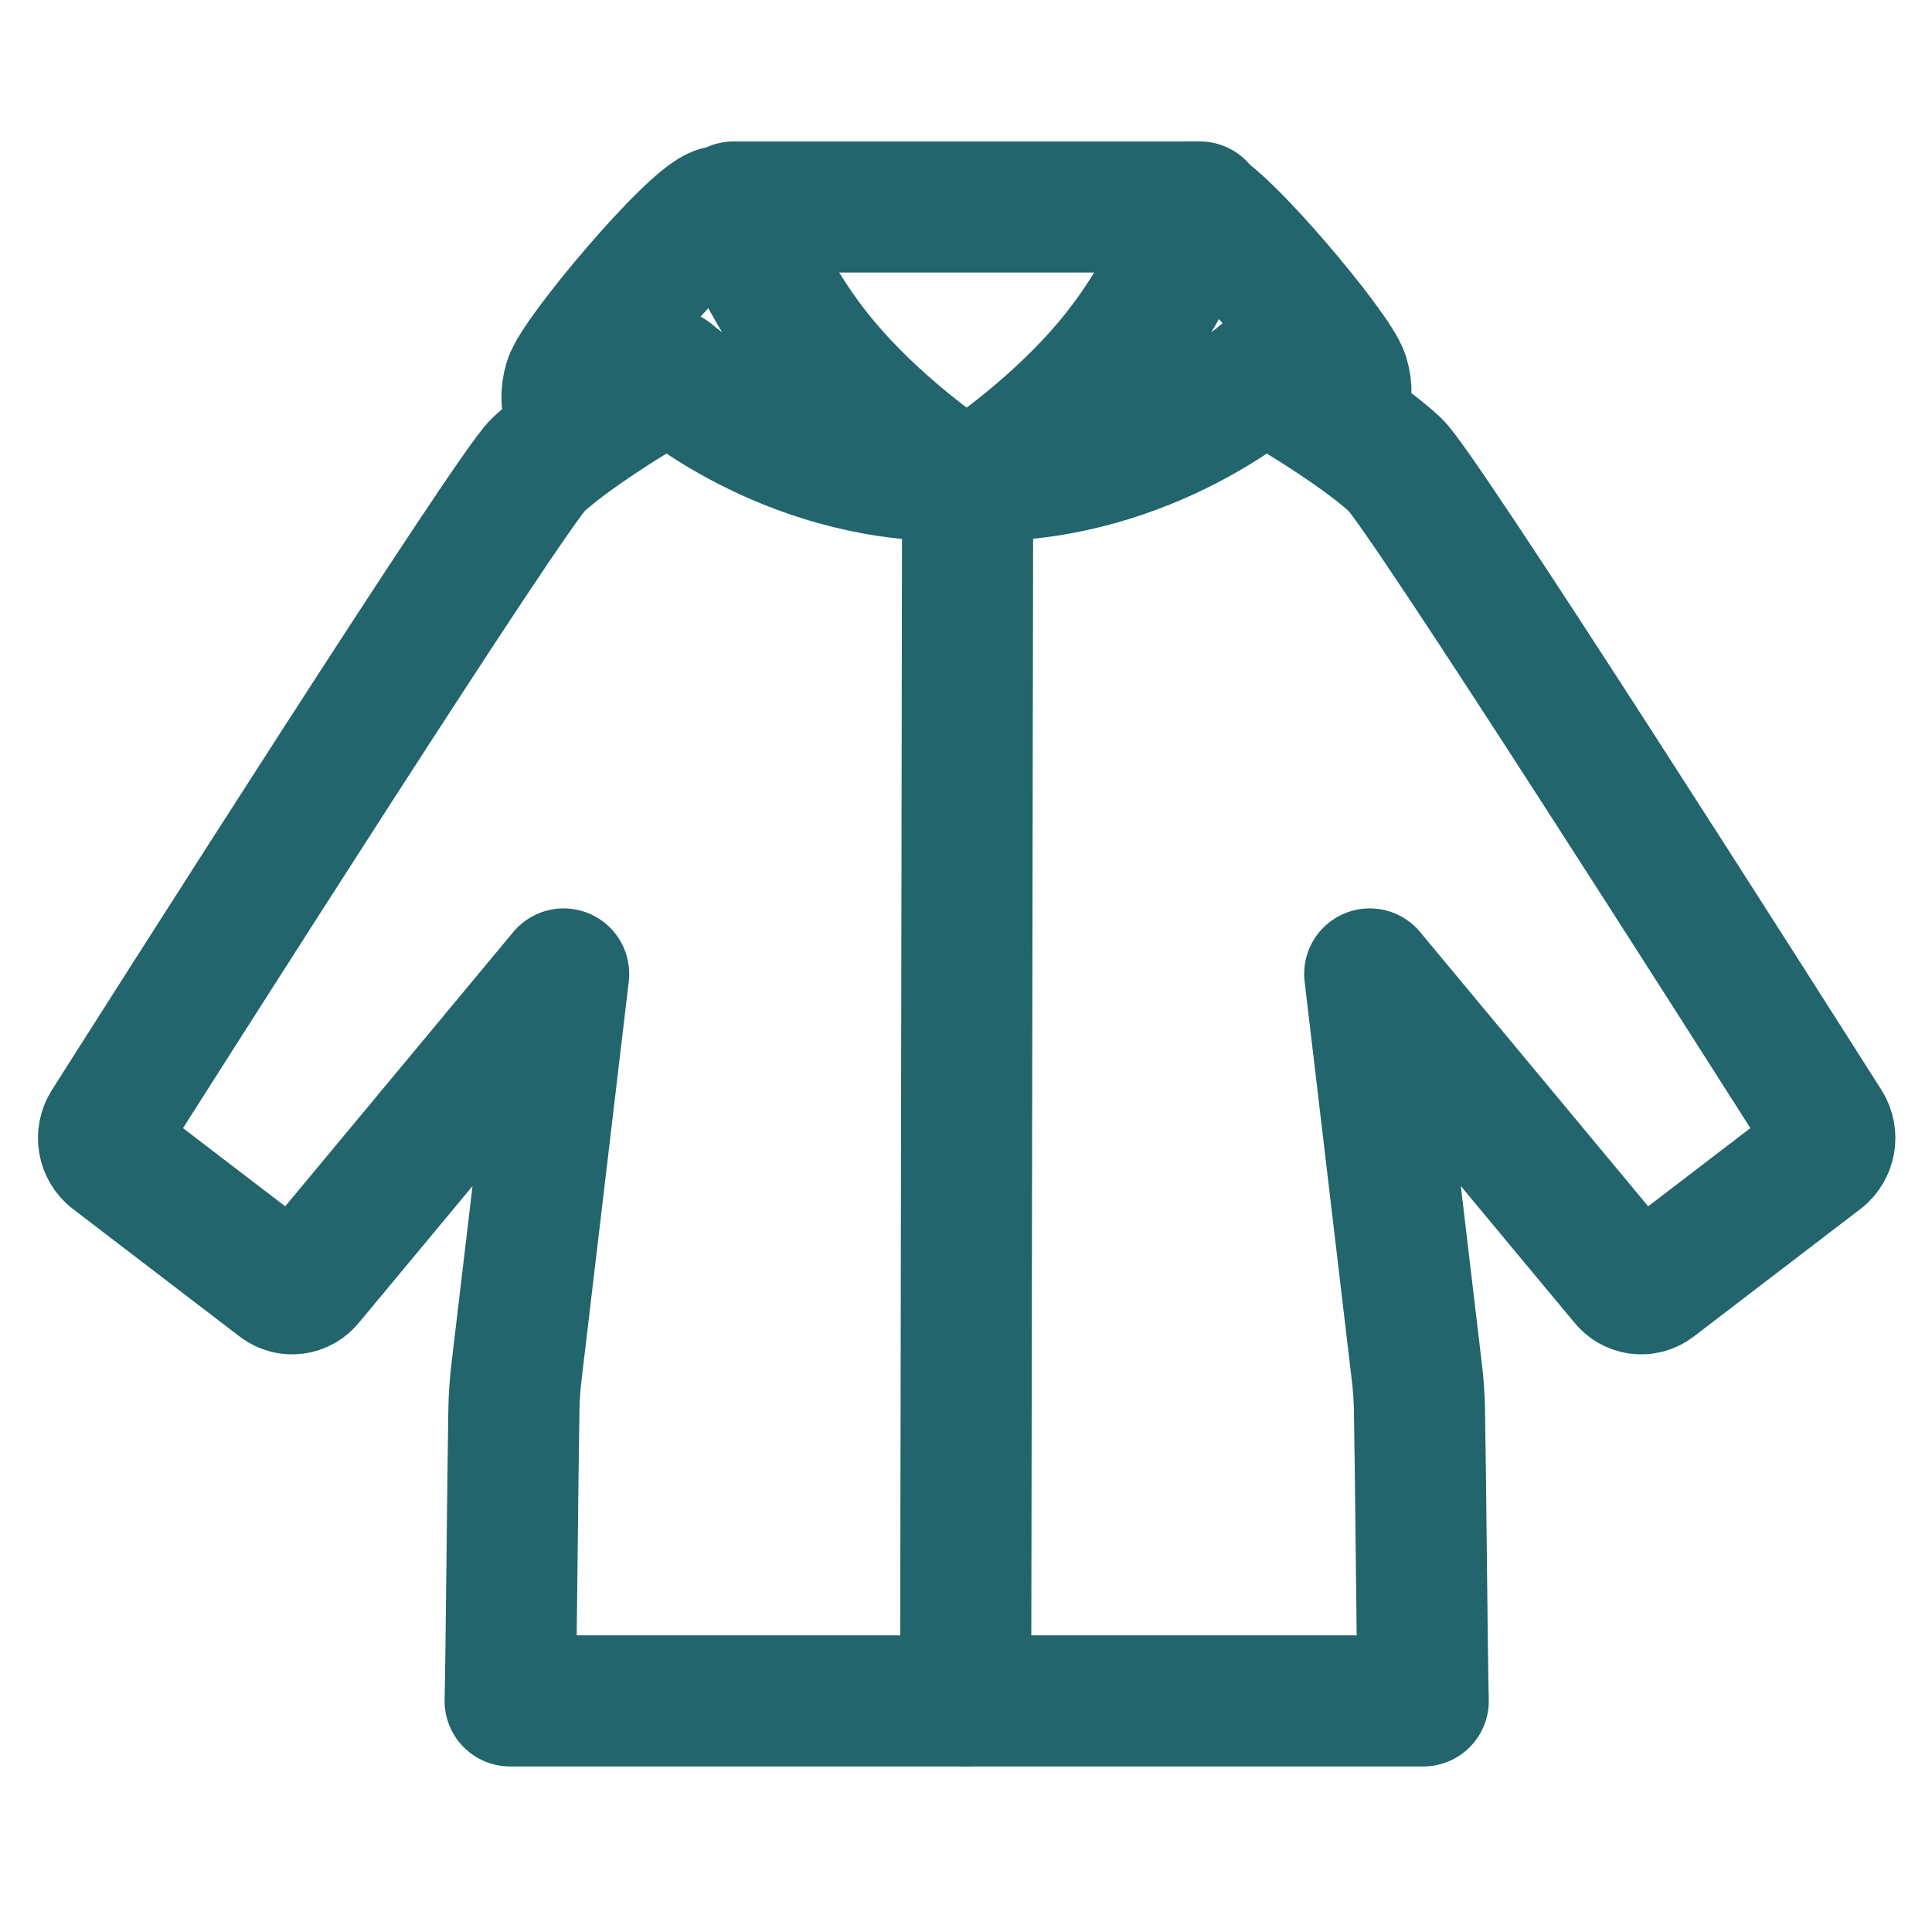
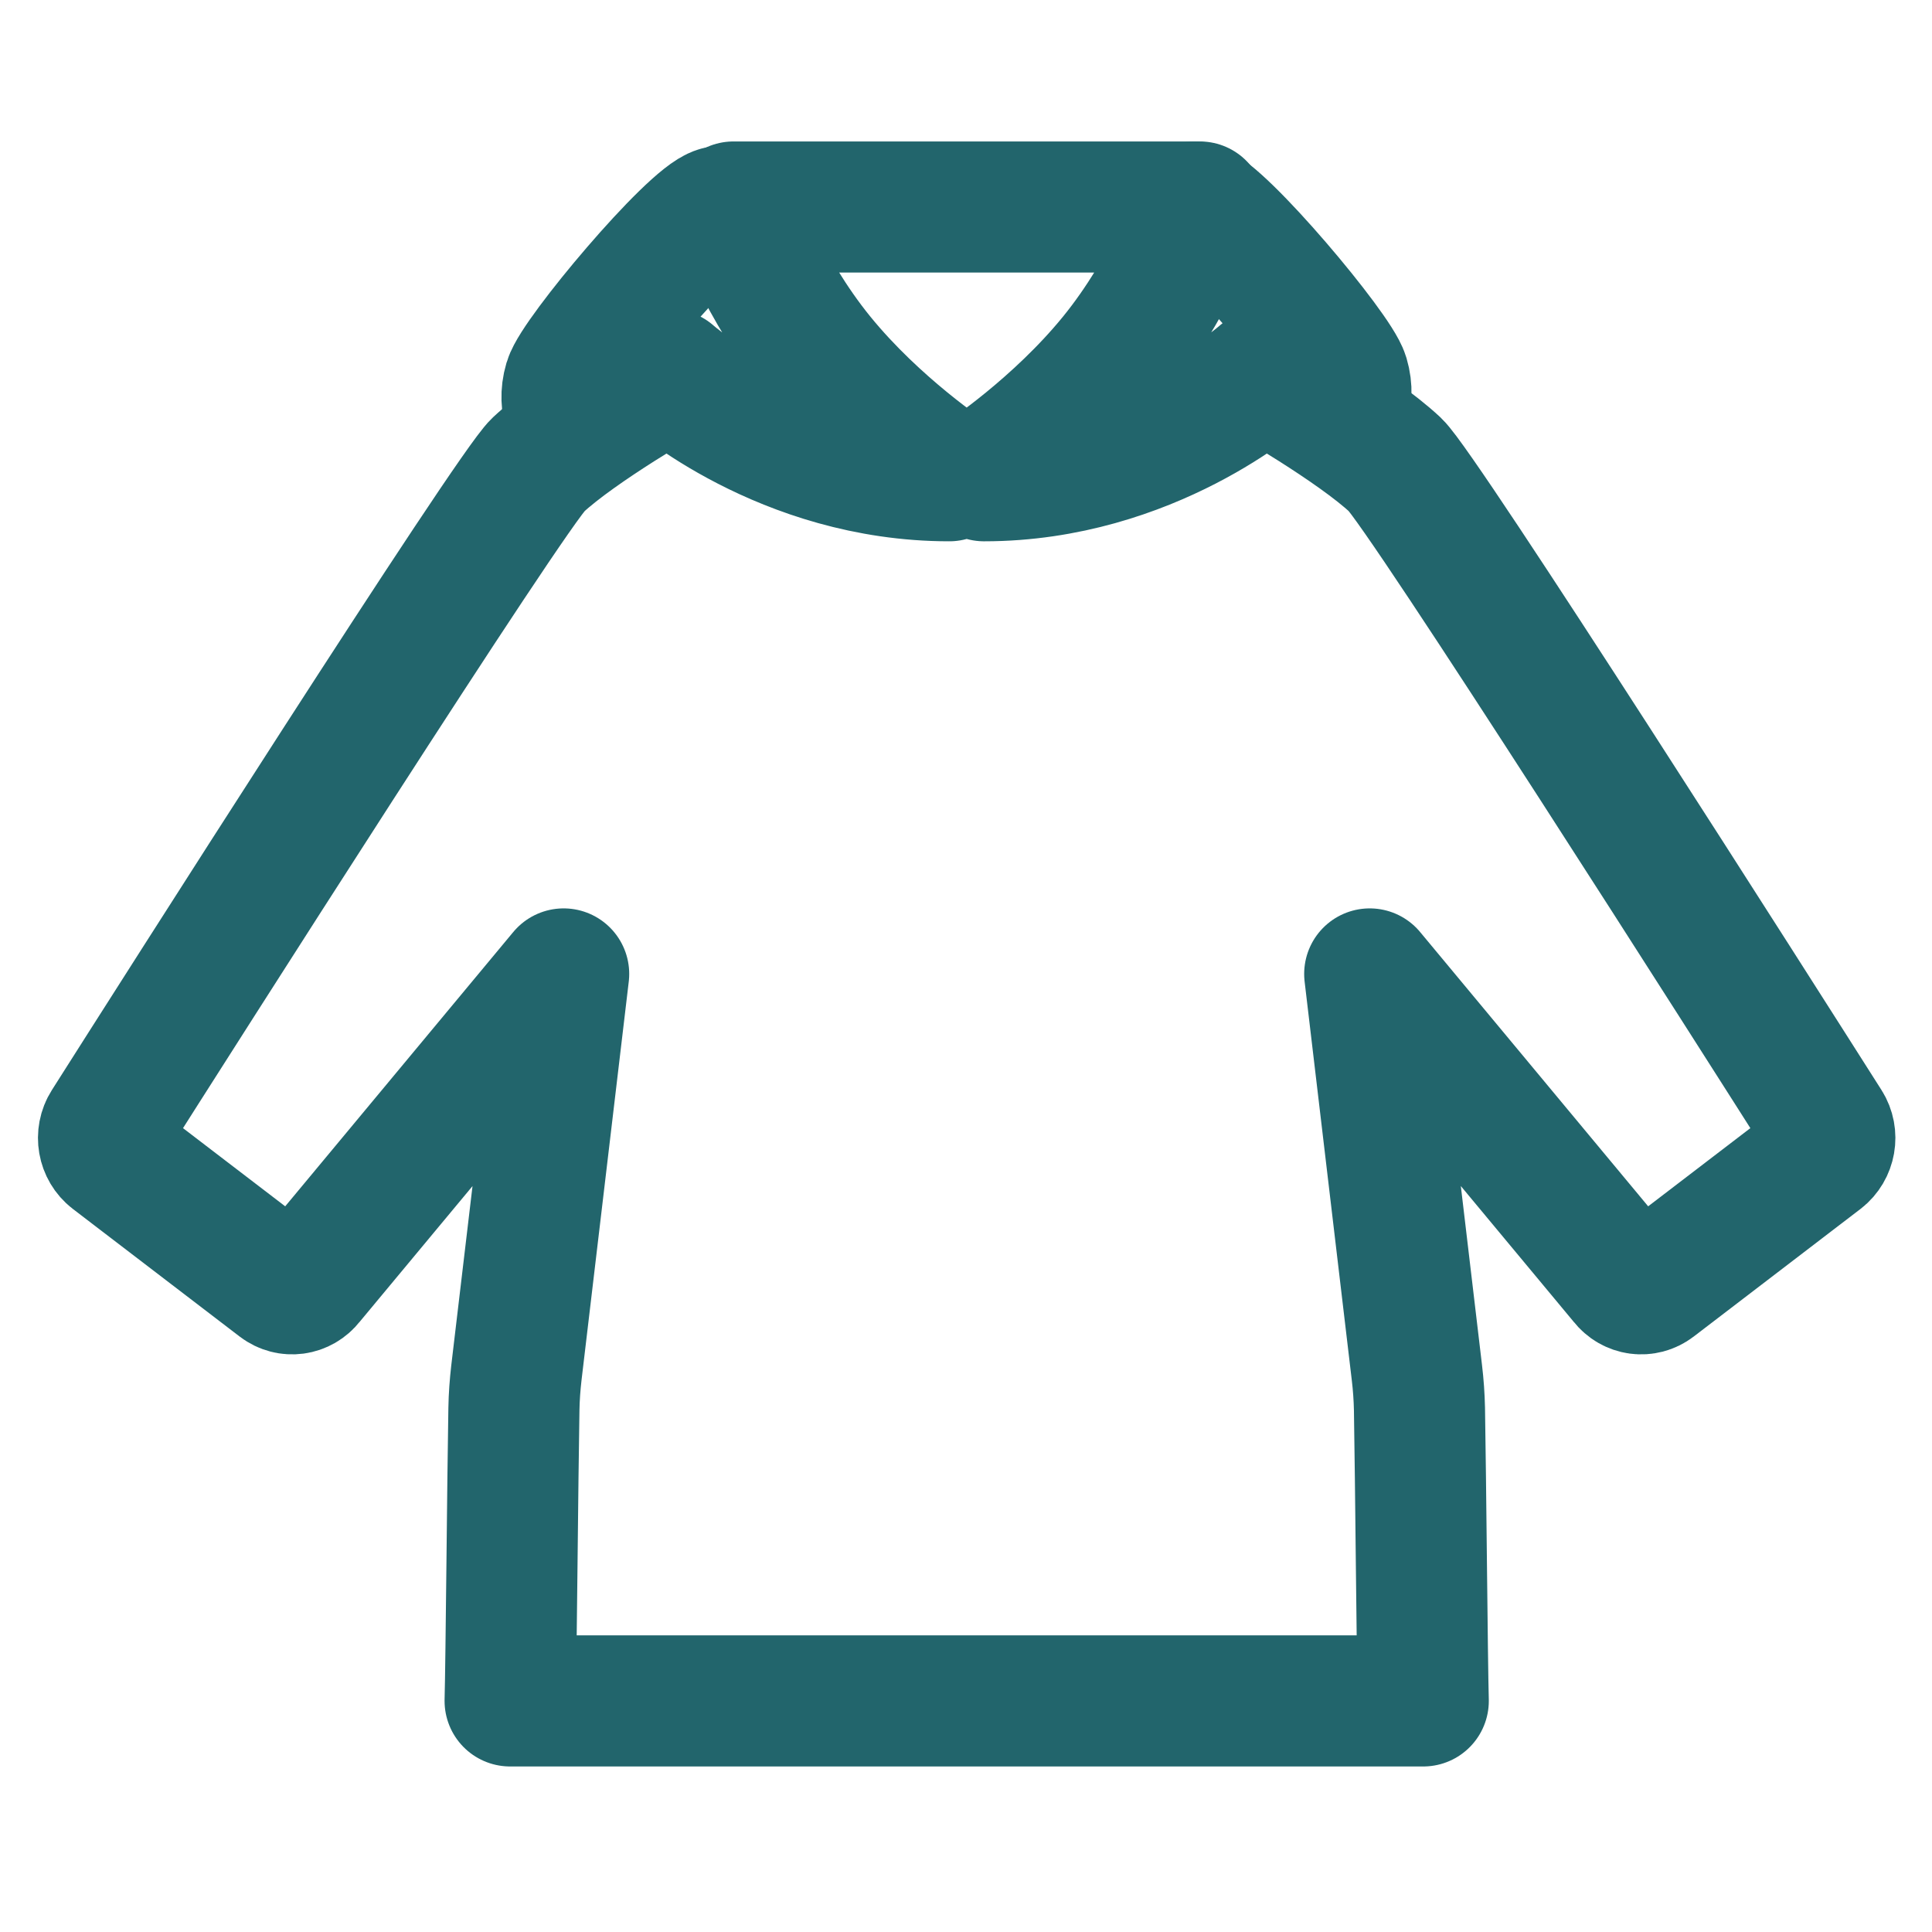
<svg xmlns="http://www.w3.org/2000/svg" width="28px" height="28px" viewBox="0 0 28 28" version="1.1">
  <title>affenzahn-icon-product-Jacken</title>
  <g id="affenzahn-icon-product-Jacken" stroke="none" stroke-width="1" fill="none" fill-rule="evenodd" stroke-linecap="round" stroke-linejoin="round">
    <path d="M10.411,3.071 C10.029,3.175 8.358,5.165 8.251,5.529 C8.143,5.892 8.329,6.132 8.329,6.132" id="Stroke-1" stroke="#22656C" stroke-width="1.9" />
    <path d="M17.313,3 C17.695,3.104 19.366,5.094 19.473,5.458 C19.581,5.821 19.395,6.061 19.395,6.061" id="Stroke-3" stroke="#22656C" stroke-width="1.9" />
-     <line x1="13.995" y1="24.651" x2="14.024" y2="6.957" id="Stroke-5" stroke="#22656C" stroke-width="1.9" />
    <path d="M20.627,24.651 L7.393,24.651 C7.409,24.073 7.43,21.42 7.448,20.421 C7.451,20.243 7.464,20.071 7.484,19.895 L8.169,14.115 L4.475,18.558 C4.37,18.693 4.185,18.718 4.051,18.616 L1.633,16.766 C1.494,16.659 1.458,16.458 1.554,16.307 C2.53,14.769 7.401,7.11 7.798,6.738 C8.378,6.194 9.715,5.432 9.715,5.432 C9.715,5.432 11.356,6.895 13.758,6.895 C13.758,6.895 12.699,6.198 11.877,5.188 C11.055,4.178 10.631,3 10.631,3 L17.389,3 C17.389,3 16.965,4.178 16.143,5.188 C15.321,6.198 14.262,6.895 14.262,6.895 C16.664,6.895 18.304,5.432 18.304,5.432 C18.304,5.432 19.642,6.194 20.222,6.738 C20.618,7.11 25.489,14.769 26.466,16.307 C26.562,16.458 26.525,16.659 26.387,16.766 L23.969,18.616 C23.835,18.718 23.65,18.693 23.545,18.558 L19.851,14.115 L20.535,19.895 C20.556,20.071 20.568,20.243 20.572,20.42 C20.59,21.42 20.611,24.073 20.627,24.651 Z" id="Stroke-7" stroke="#22656C" stroke-width="1.9" />
  </g>
</svg>